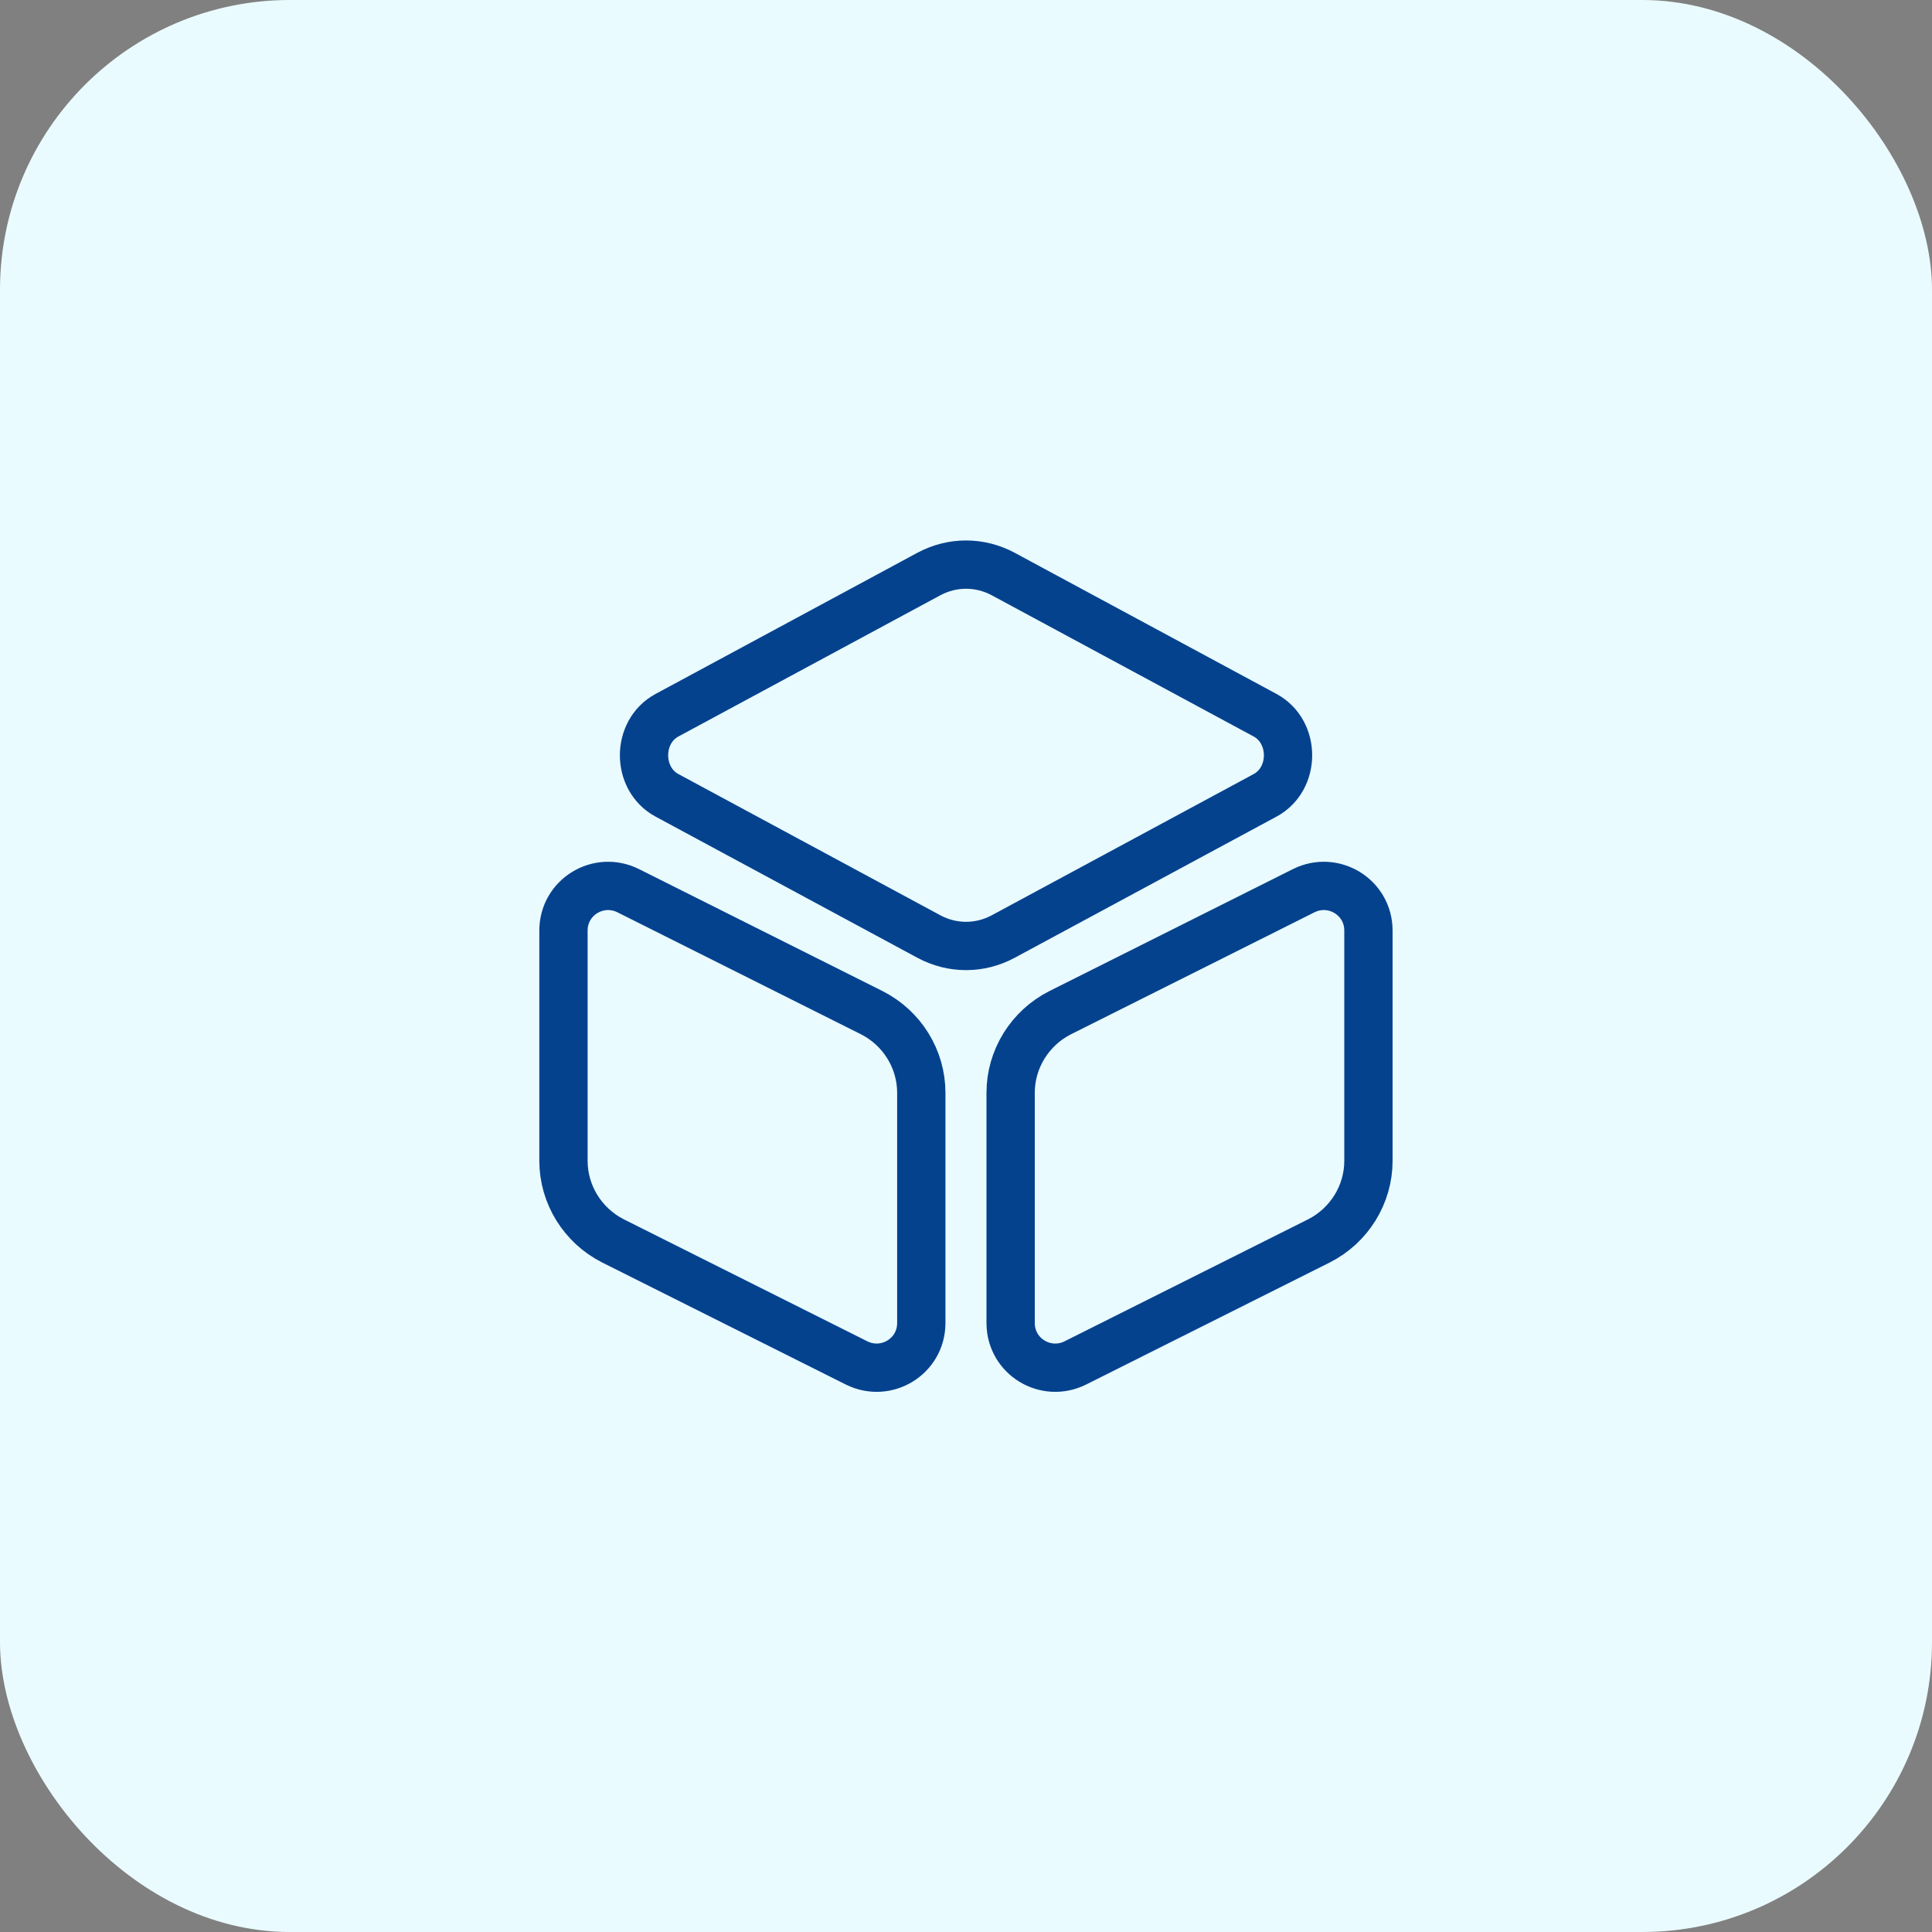
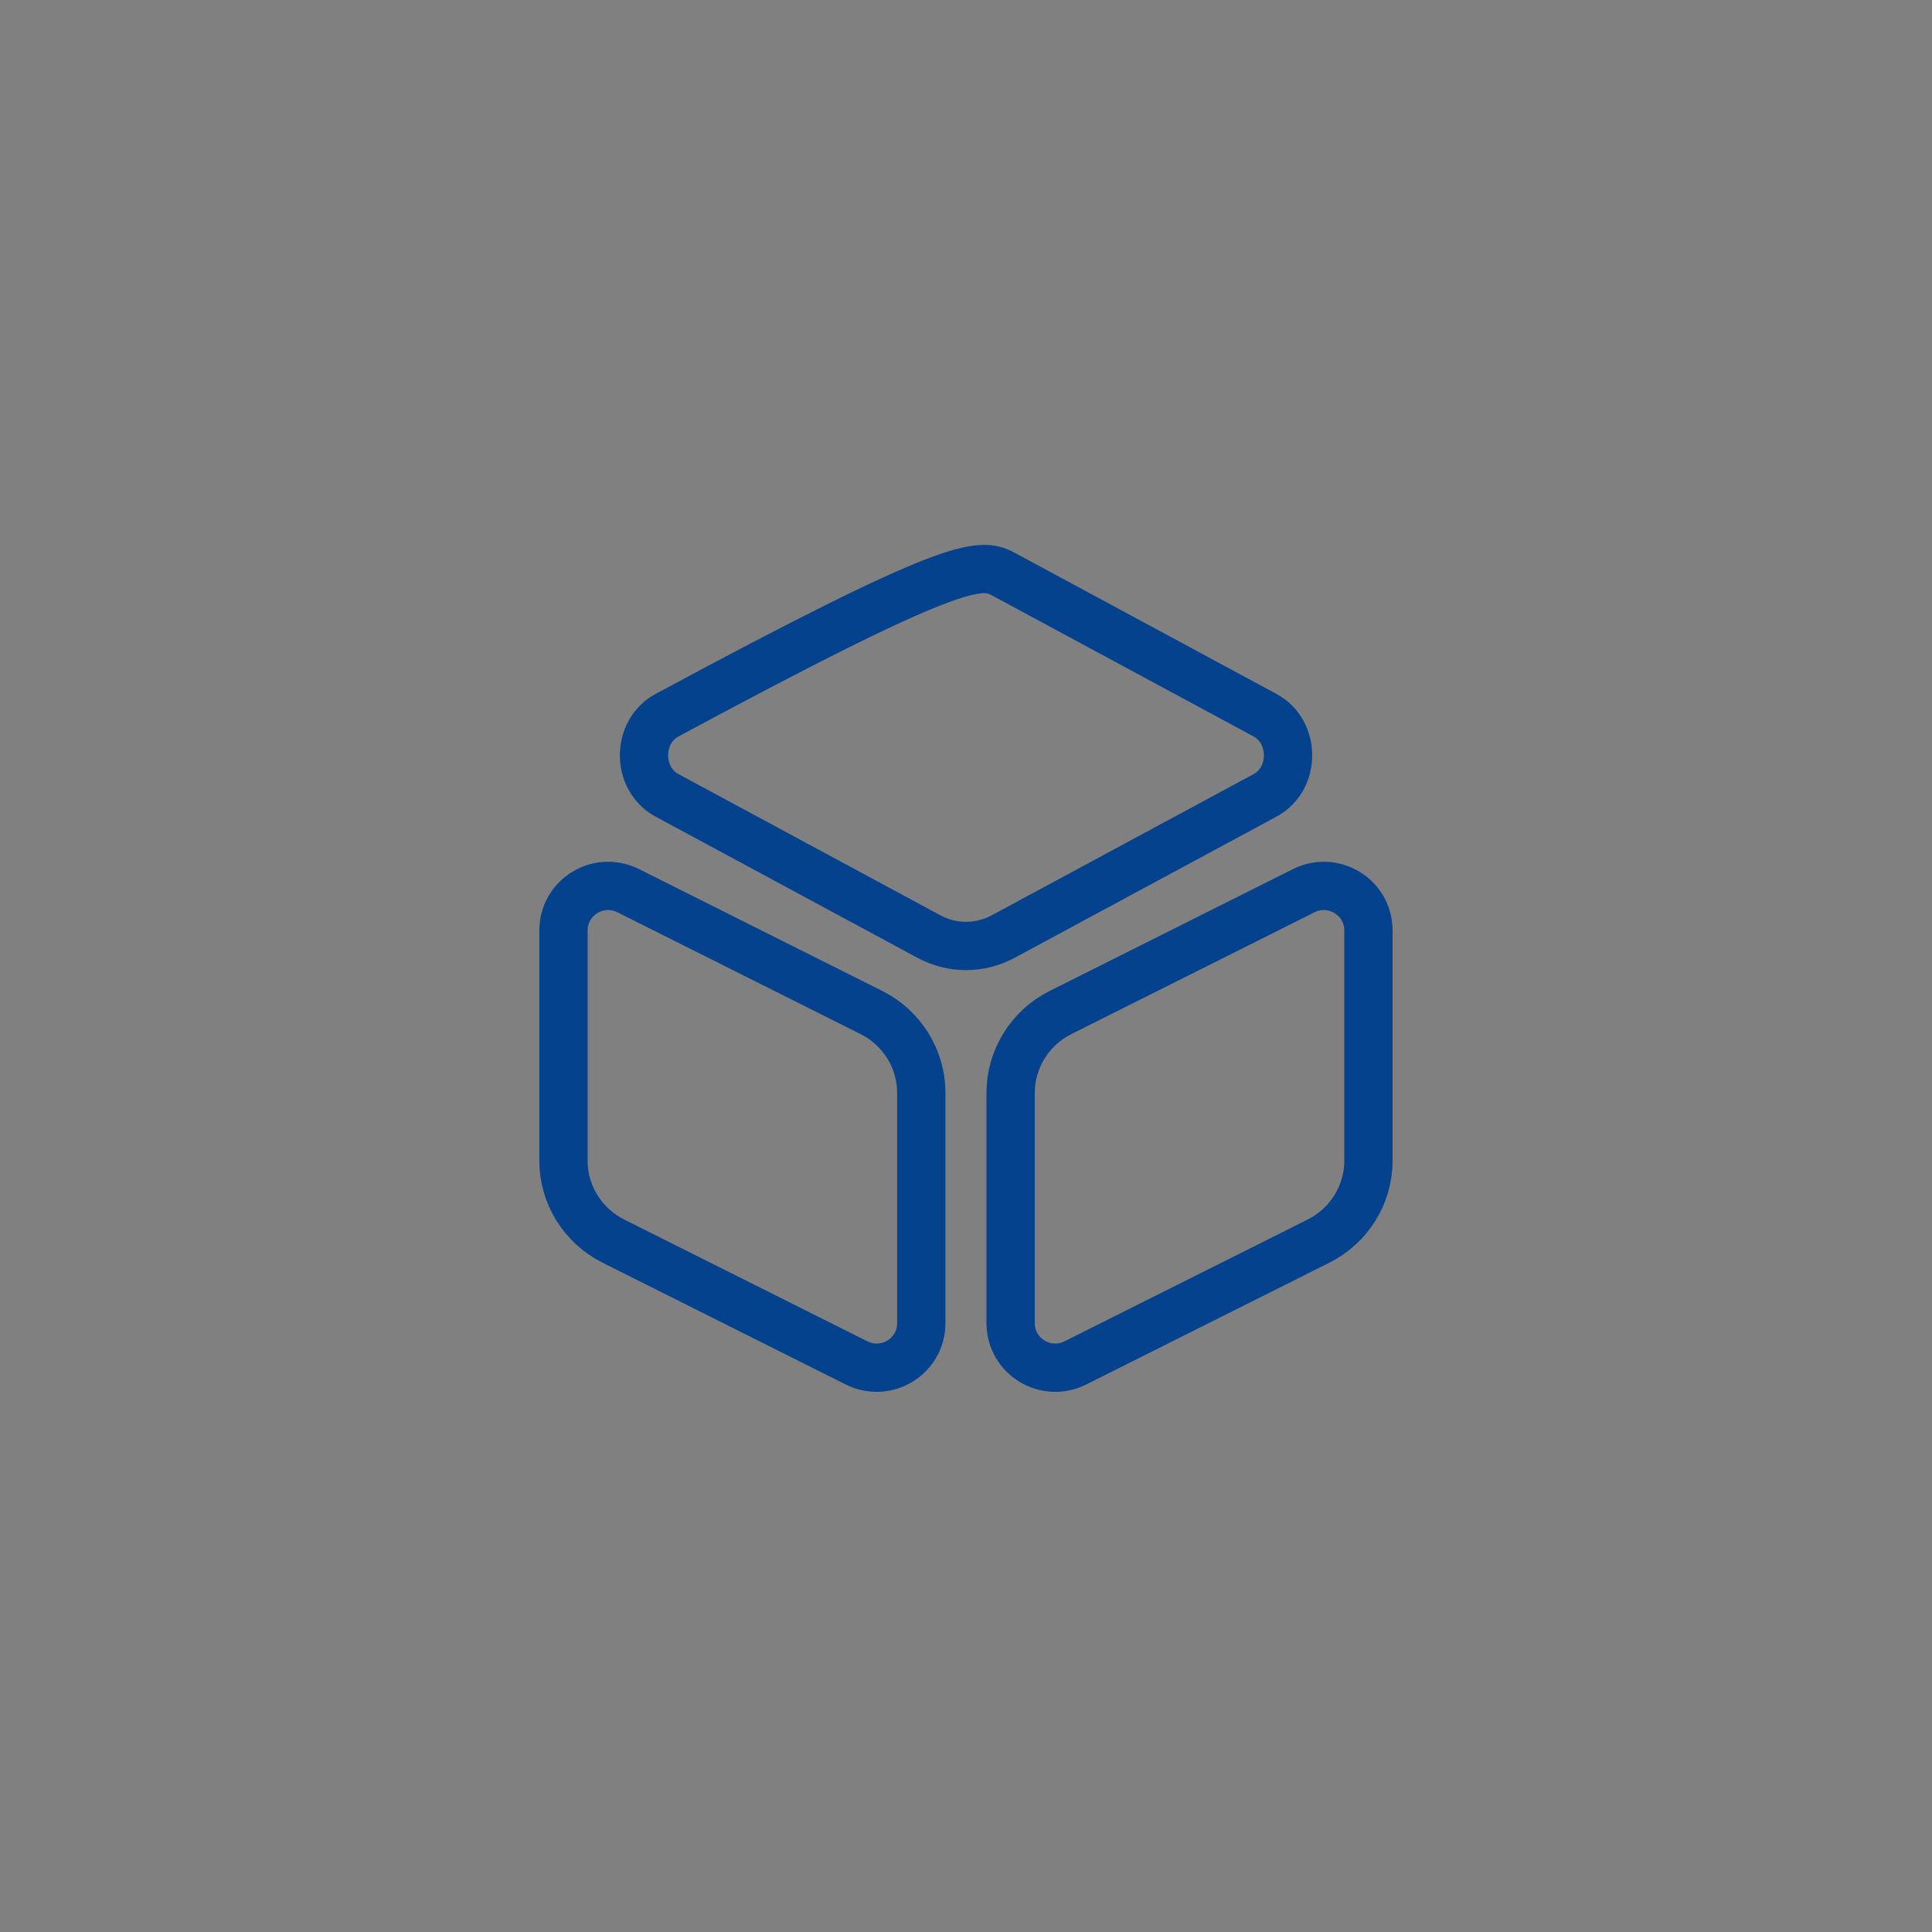
<svg xmlns="http://www.w3.org/2000/svg" width="80" height="80" viewBox="0 0 80 80" fill="none">
  <rect x="0" y="0" width="80" height="80" fill="#808080" stroke="none" />
-   <rect width="80" height="80" rx="12" fill="#EAFBFF" />
-   <path d="M41.535 23.766L52.385 29.616C53.651 30.3 53.651 32.25 52.385 32.933L41.535 38.783C40.568 39.3 39.435 39.3 38.468 38.783L27.618 32.933C26.351 32.25 26.351 30.3 27.618 29.616L38.468 23.766C39.435 23.25 40.568 23.25 41.535 23.766Z" stroke="#05428E" stroke-width="2" stroke-linecap="round" stroke-linejoin="round" />
+   <path d="M41.535 23.766L52.385 29.616C53.651 30.3 53.651 32.25 52.385 32.933L41.535 38.783C40.568 39.3 39.435 39.3 38.468 38.783L27.618 32.933C26.351 32.25 26.351 30.3 27.618 29.616C39.435 23.25 40.568 23.25 41.535 23.766Z" stroke="#05428E" stroke-width="2" stroke-linecap="round" stroke-linejoin="round" />
  <path d="M26.015 36.883L36.099 41.934C37.349 42.567 38.149 43.85 38.149 45.25V54.783C38.149 56.167 36.699 57.05 35.465 56.434L25.382 51.383C24.132 50.75 23.332 49.467 23.332 48.067V38.533C23.332 37.15 24.782 36.267 26.015 36.883Z" stroke="#05428E" stroke-width="2" stroke-linecap="round" stroke-linejoin="round" />
  <path d="M53.981 36.883L43.898 41.934C42.648 42.567 41.848 43.85 41.848 45.25V54.783C41.848 56.167 43.298 57.05 44.531 56.434L54.614 51.383C55.864 50.75 56.664 49.467 56.664 48.067V38.533C56.664 37.15 55.214 36.267 53.981 36.883Z" stroke="#05428E" stroke-width="2" stroke-linecap="round" stroke-linejoin="round" />
</svg>